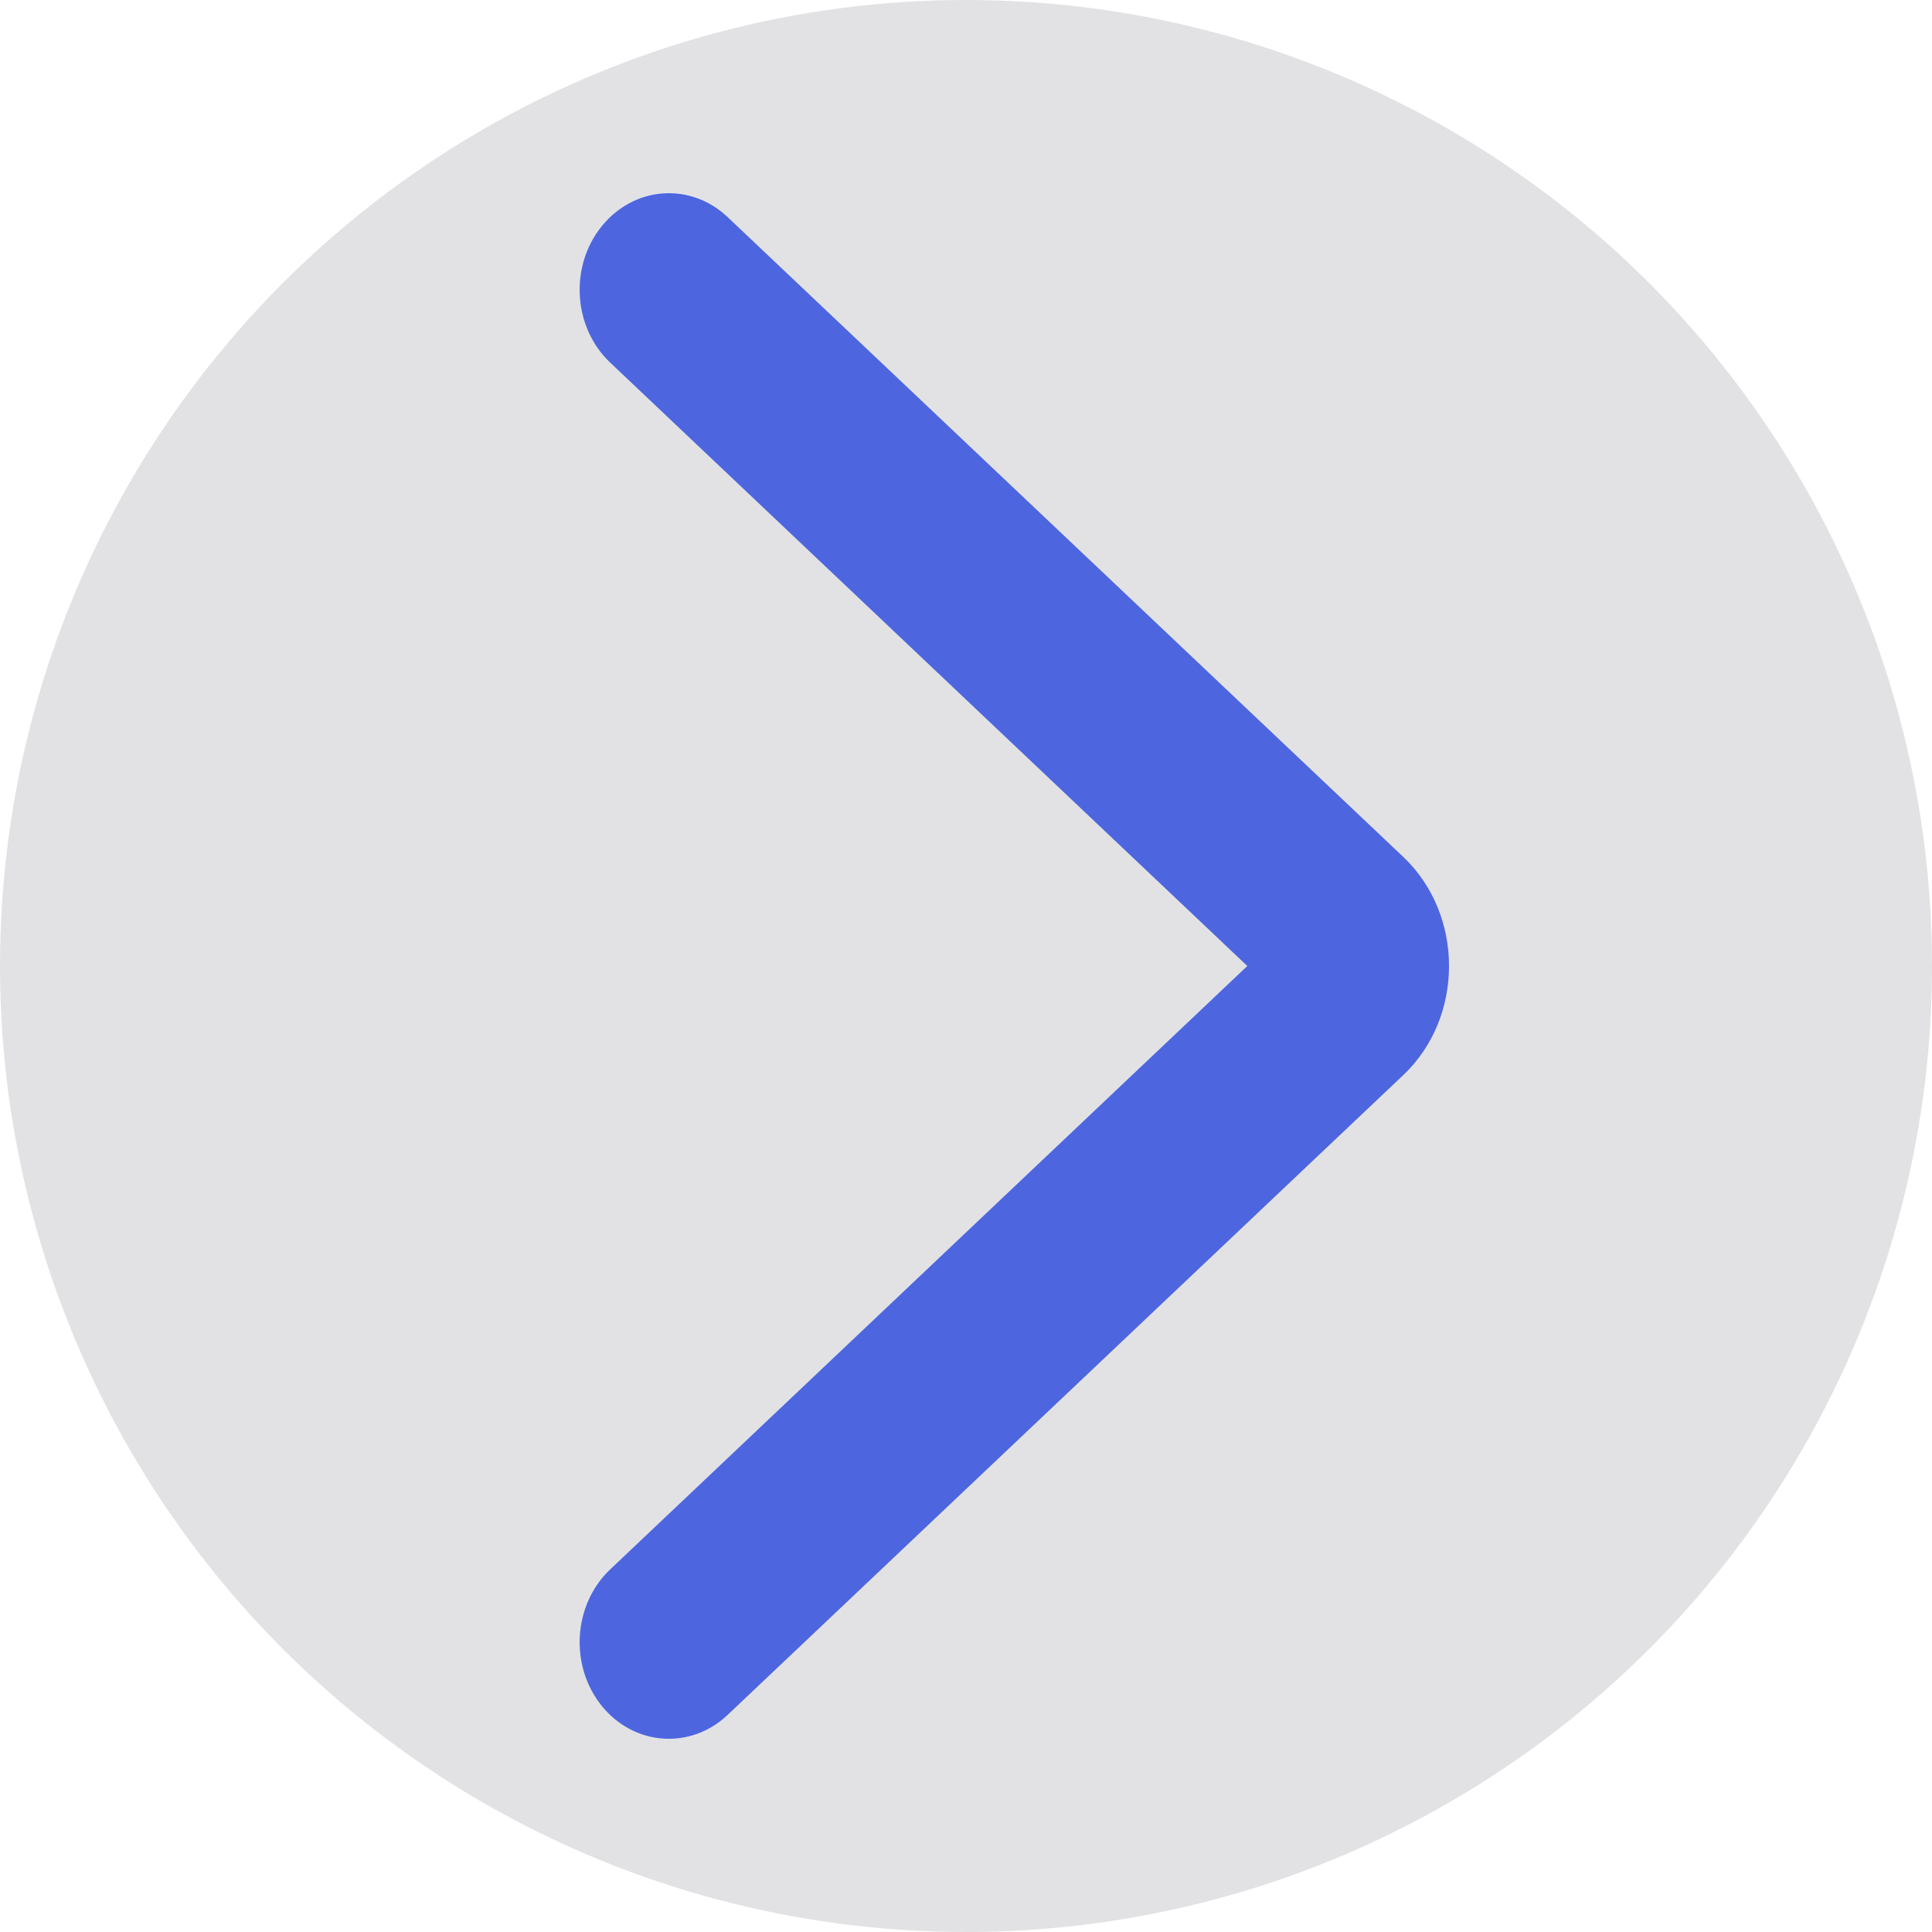
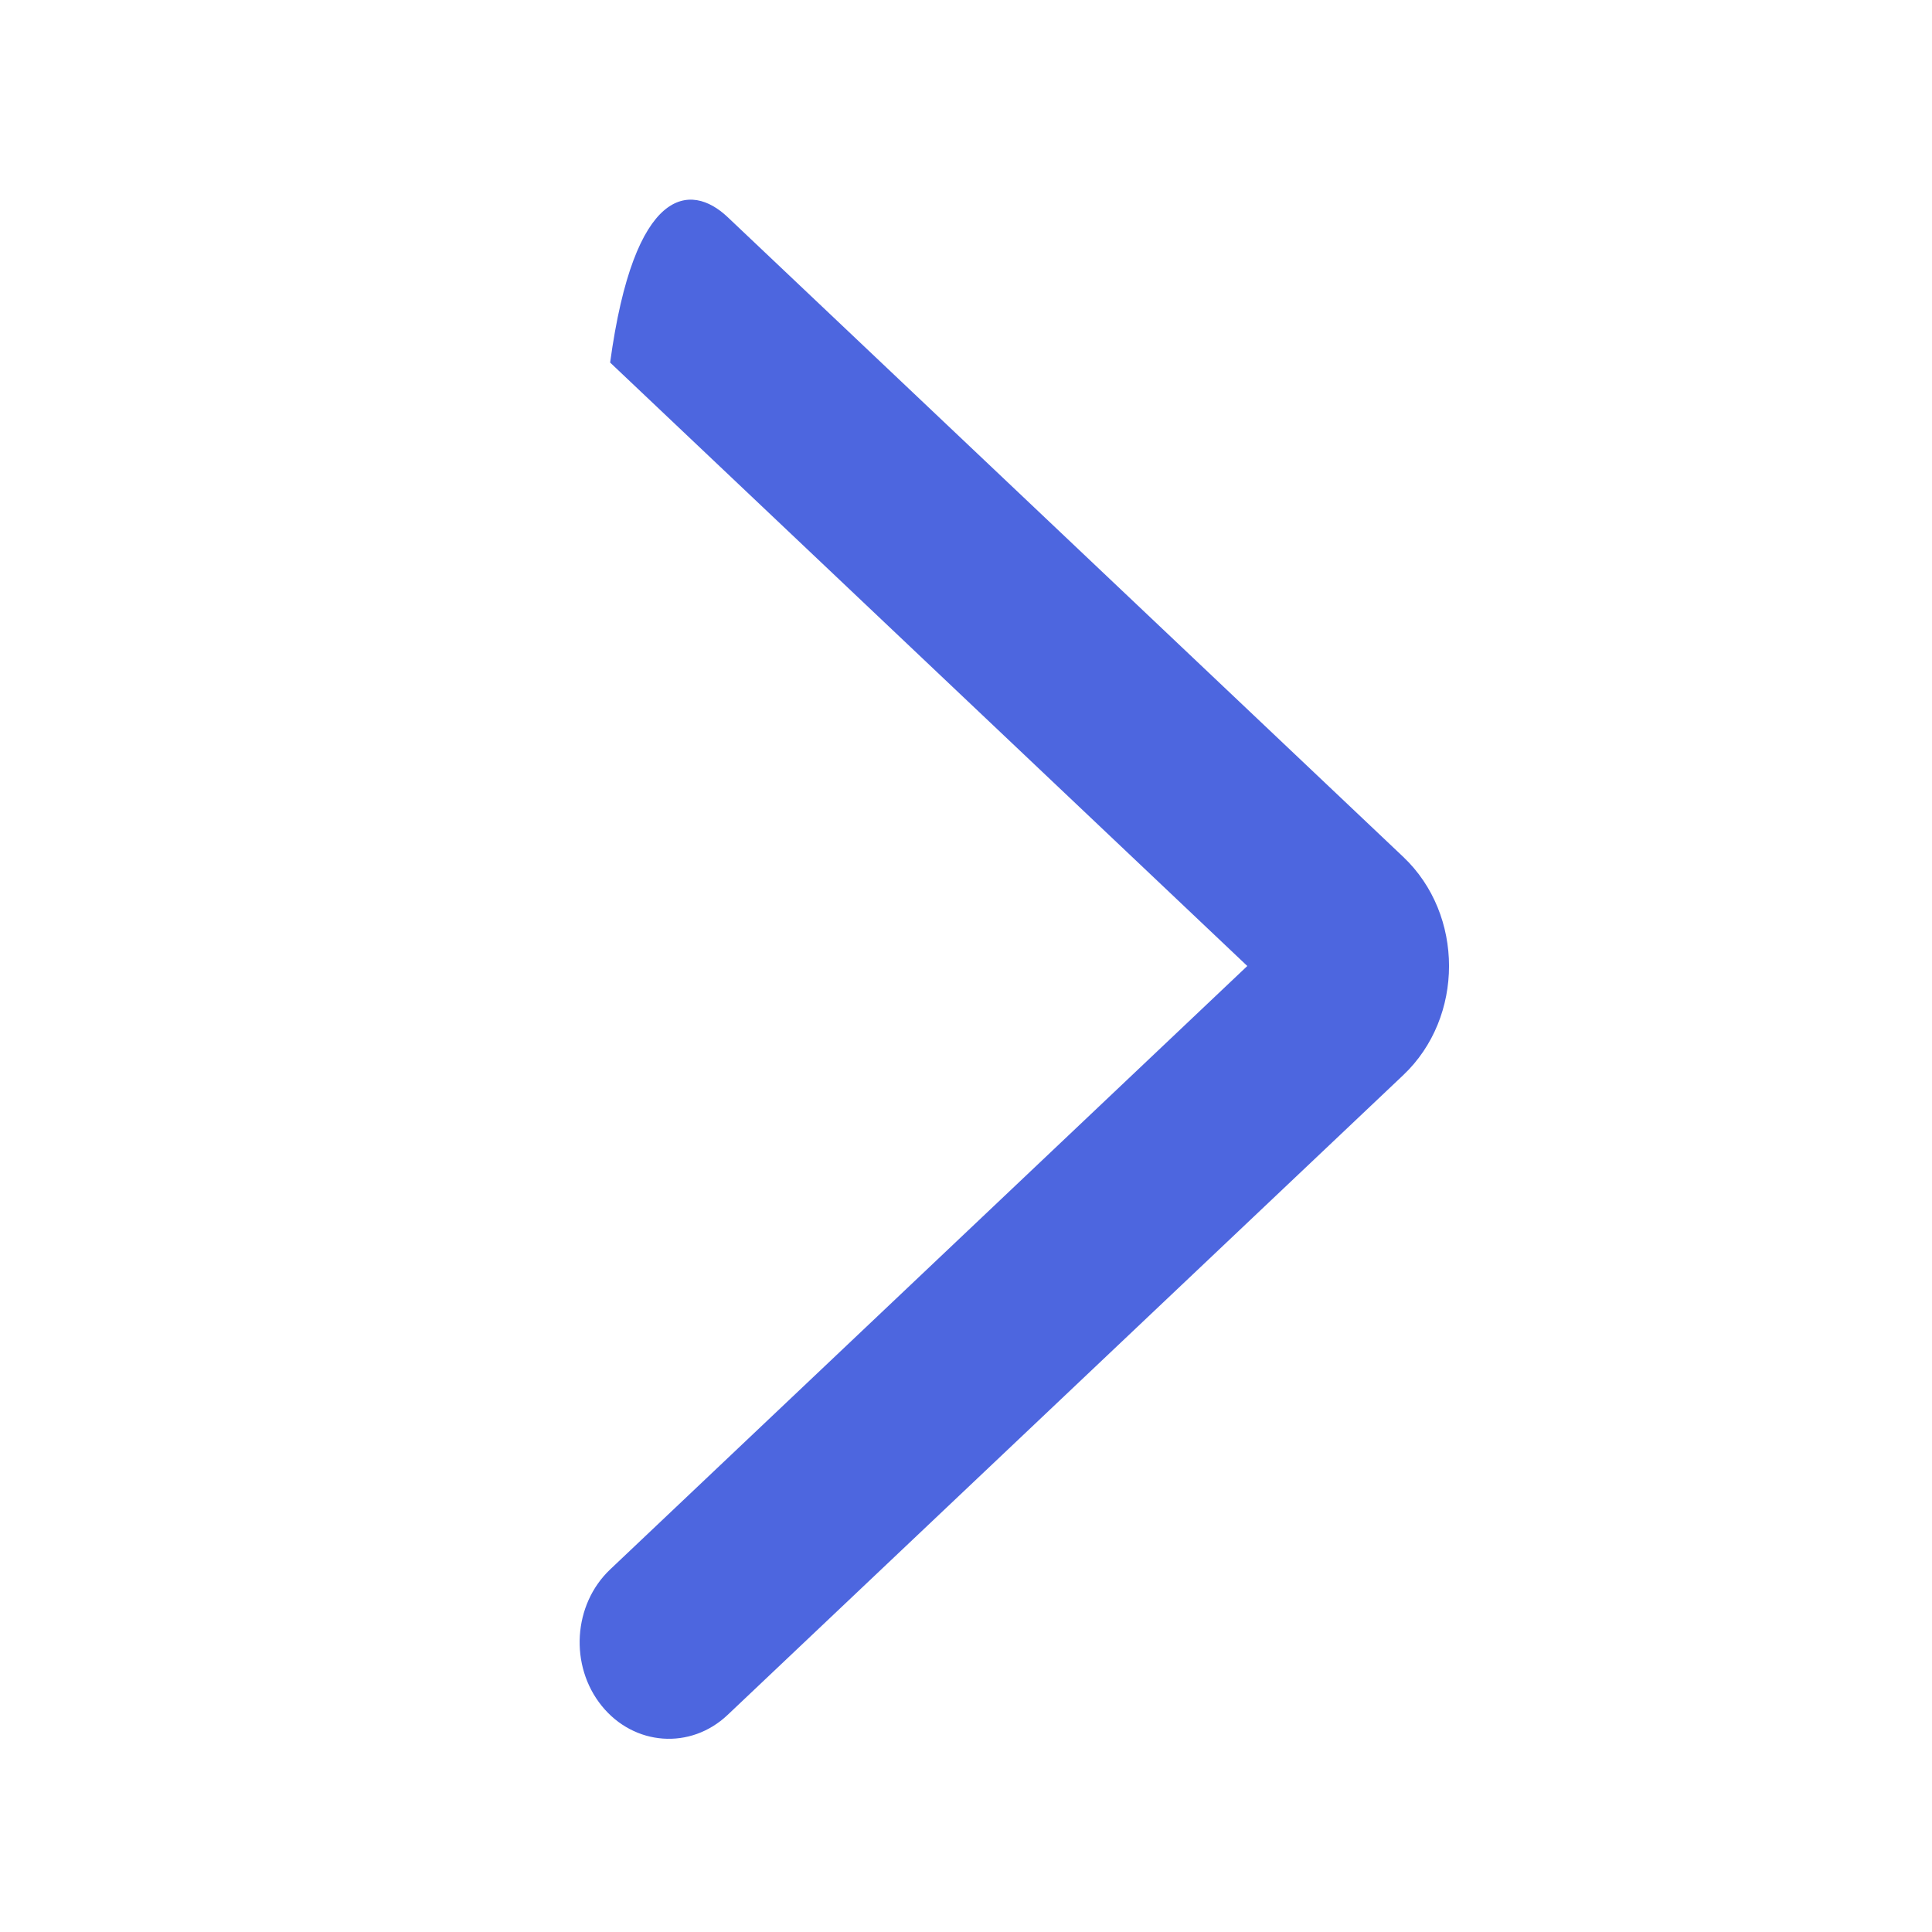
<svg xmlns="http://www.w3.org/2000/svg" width="20" height="20" viewBox="0 0 20 20" fill="none">
-   <circle cx="10" cy="10" r="10" fill="#E2E2E5" />
-   <path fill-rule="evenodd" clip-rule="evenodd" d="M6.229 17.659C5.893 17.243 5.932 16.611 6.316 16.247L12.912 10L6.316 3.753C5.932 3.389 5.893 2.757 6.229 2.342C6.565 1.926 7.148 1.884 7.532 2.247L14.527 8.871C15.158 9.469 15.158 10.531 14.527 11.129L7.532 17.753C7.148 18.116 6.565 18.074 6.229 17.659Z" fill="#4D66DF" />
+   <path fill-rule="evenodd" clip-rule="evenodd" d="M6.229 17.659C5.893 17.243 5.932 16.611 6.316 16.247L12.912 10L6.316 3.753C6.565 1.926 7.148 1.884 7.532 2.247L14.527 8.871C15.158 9.469 15.158 10.531 14.527 11.129L7.532 17.753C7.148 18.116 6.565 18.074 6.229 17.659Z" fill="#4D66DF" />
</svg>